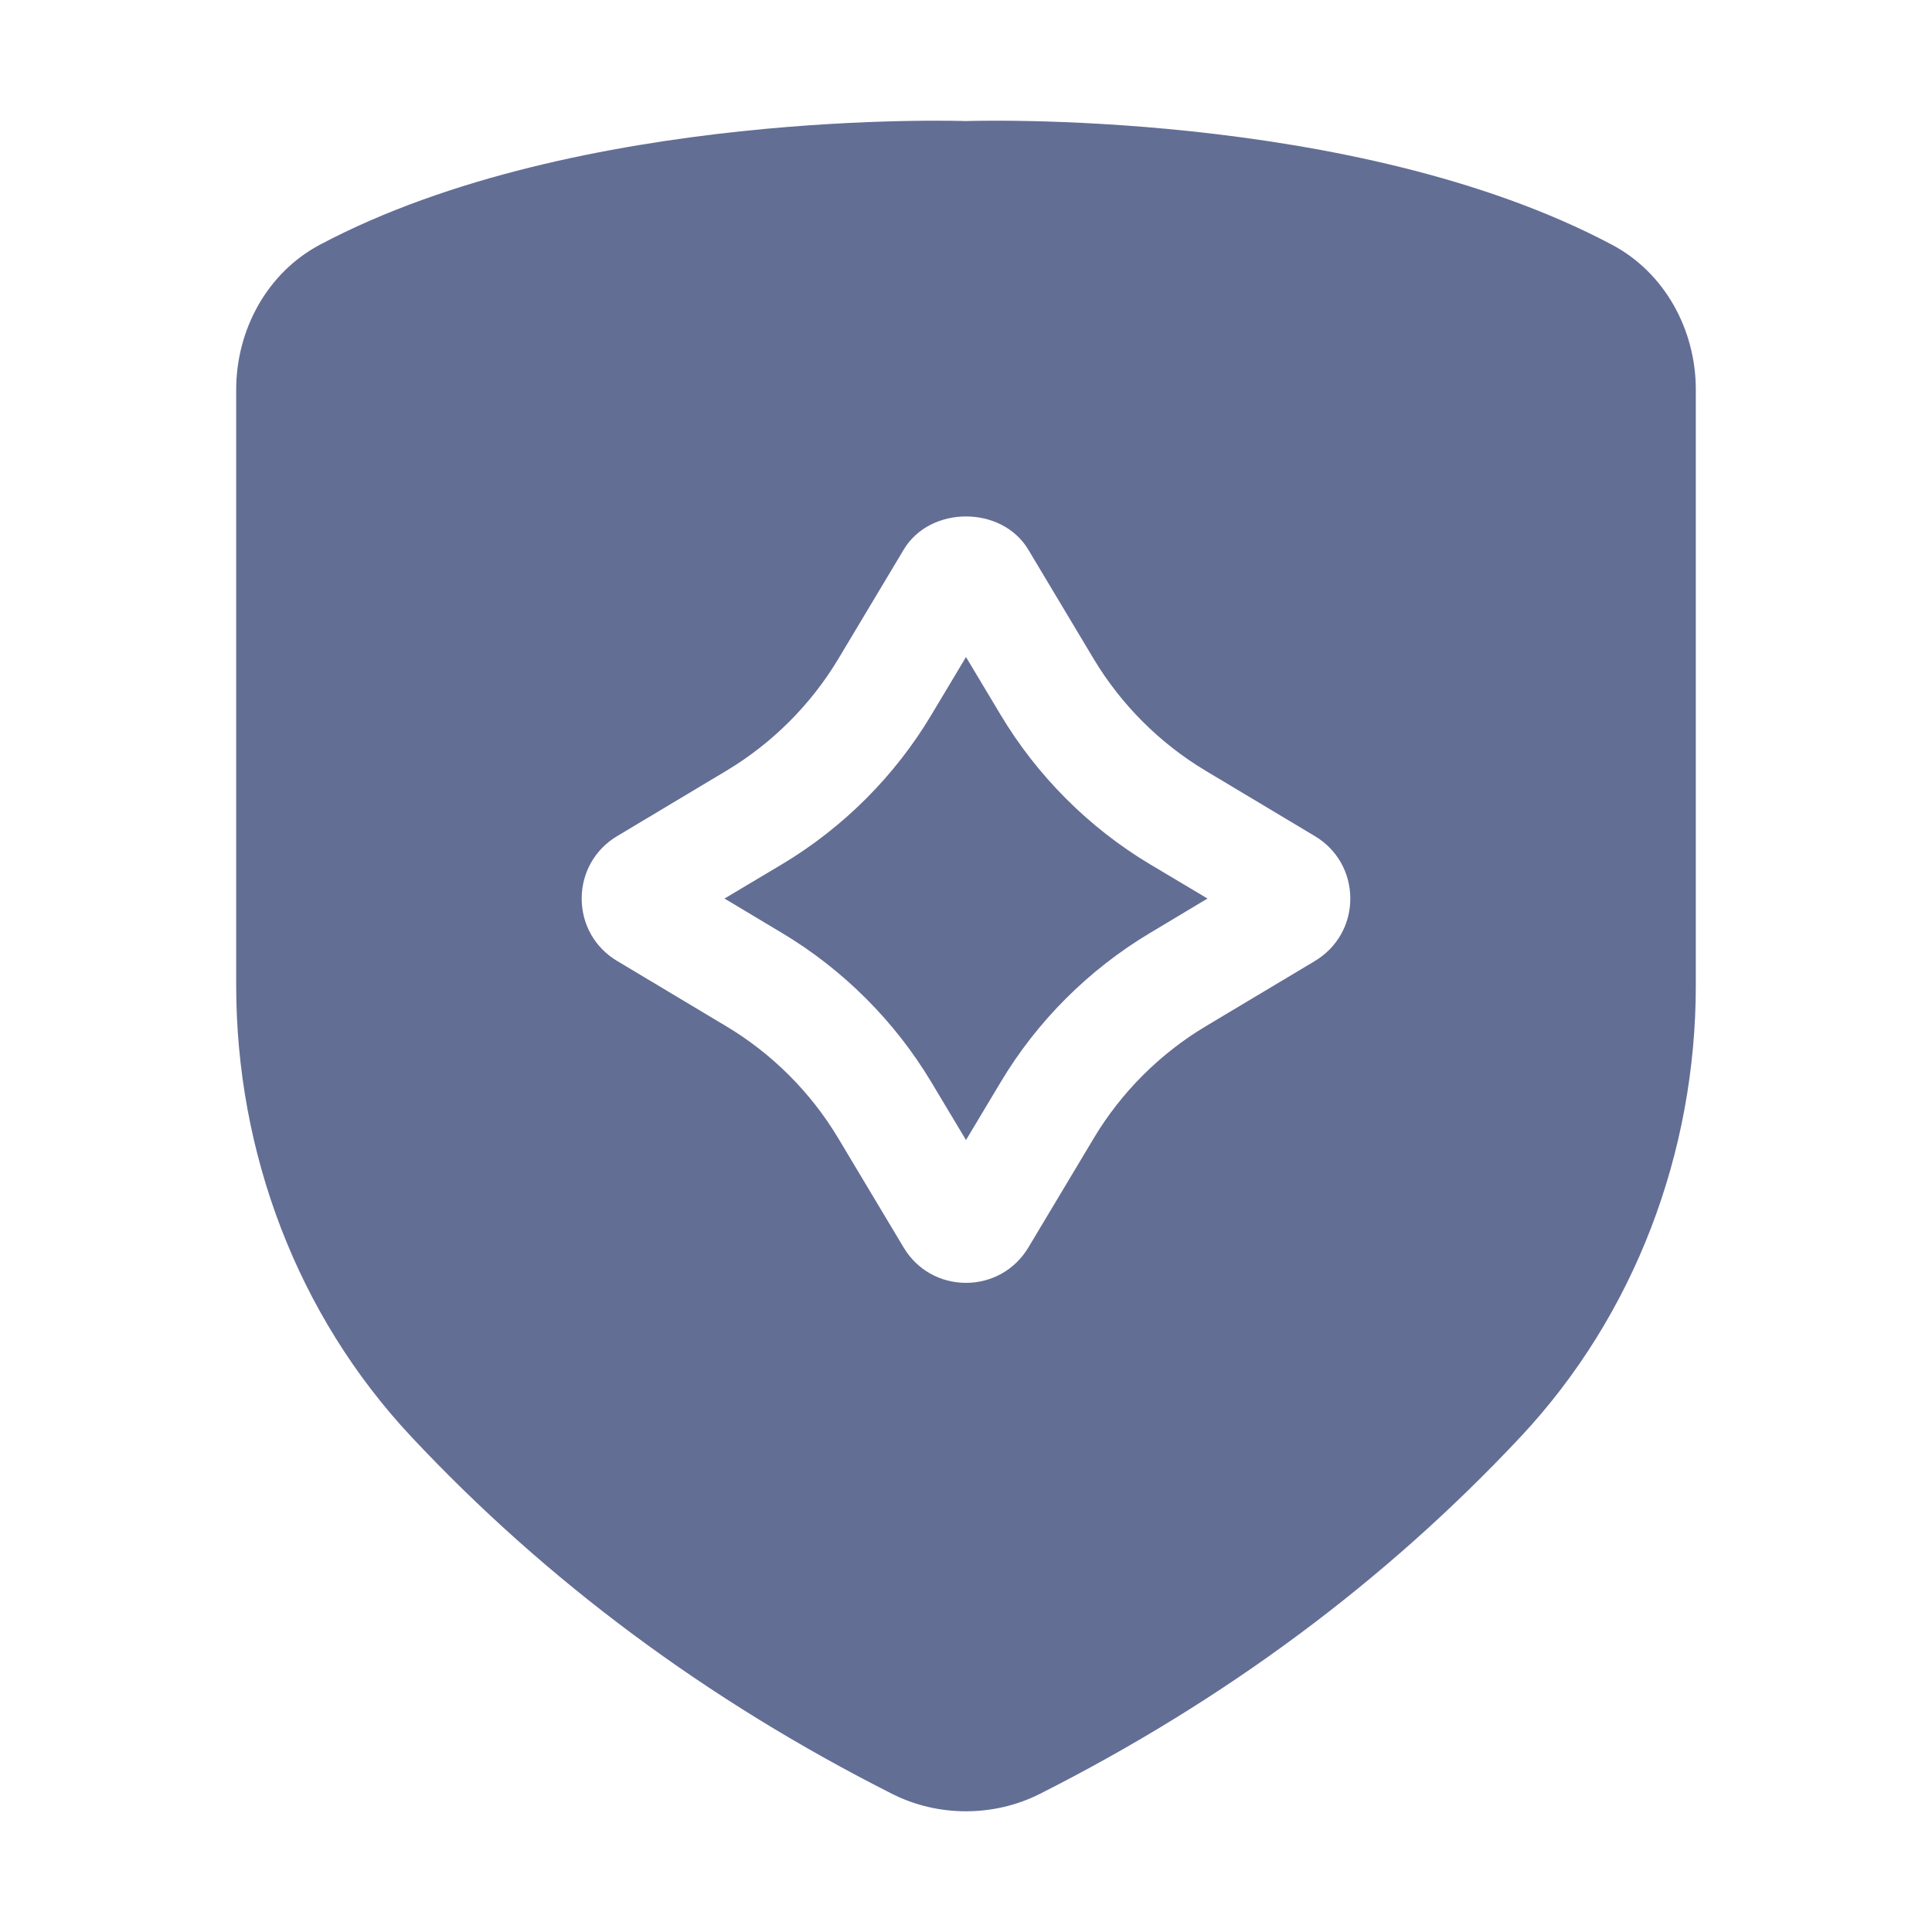
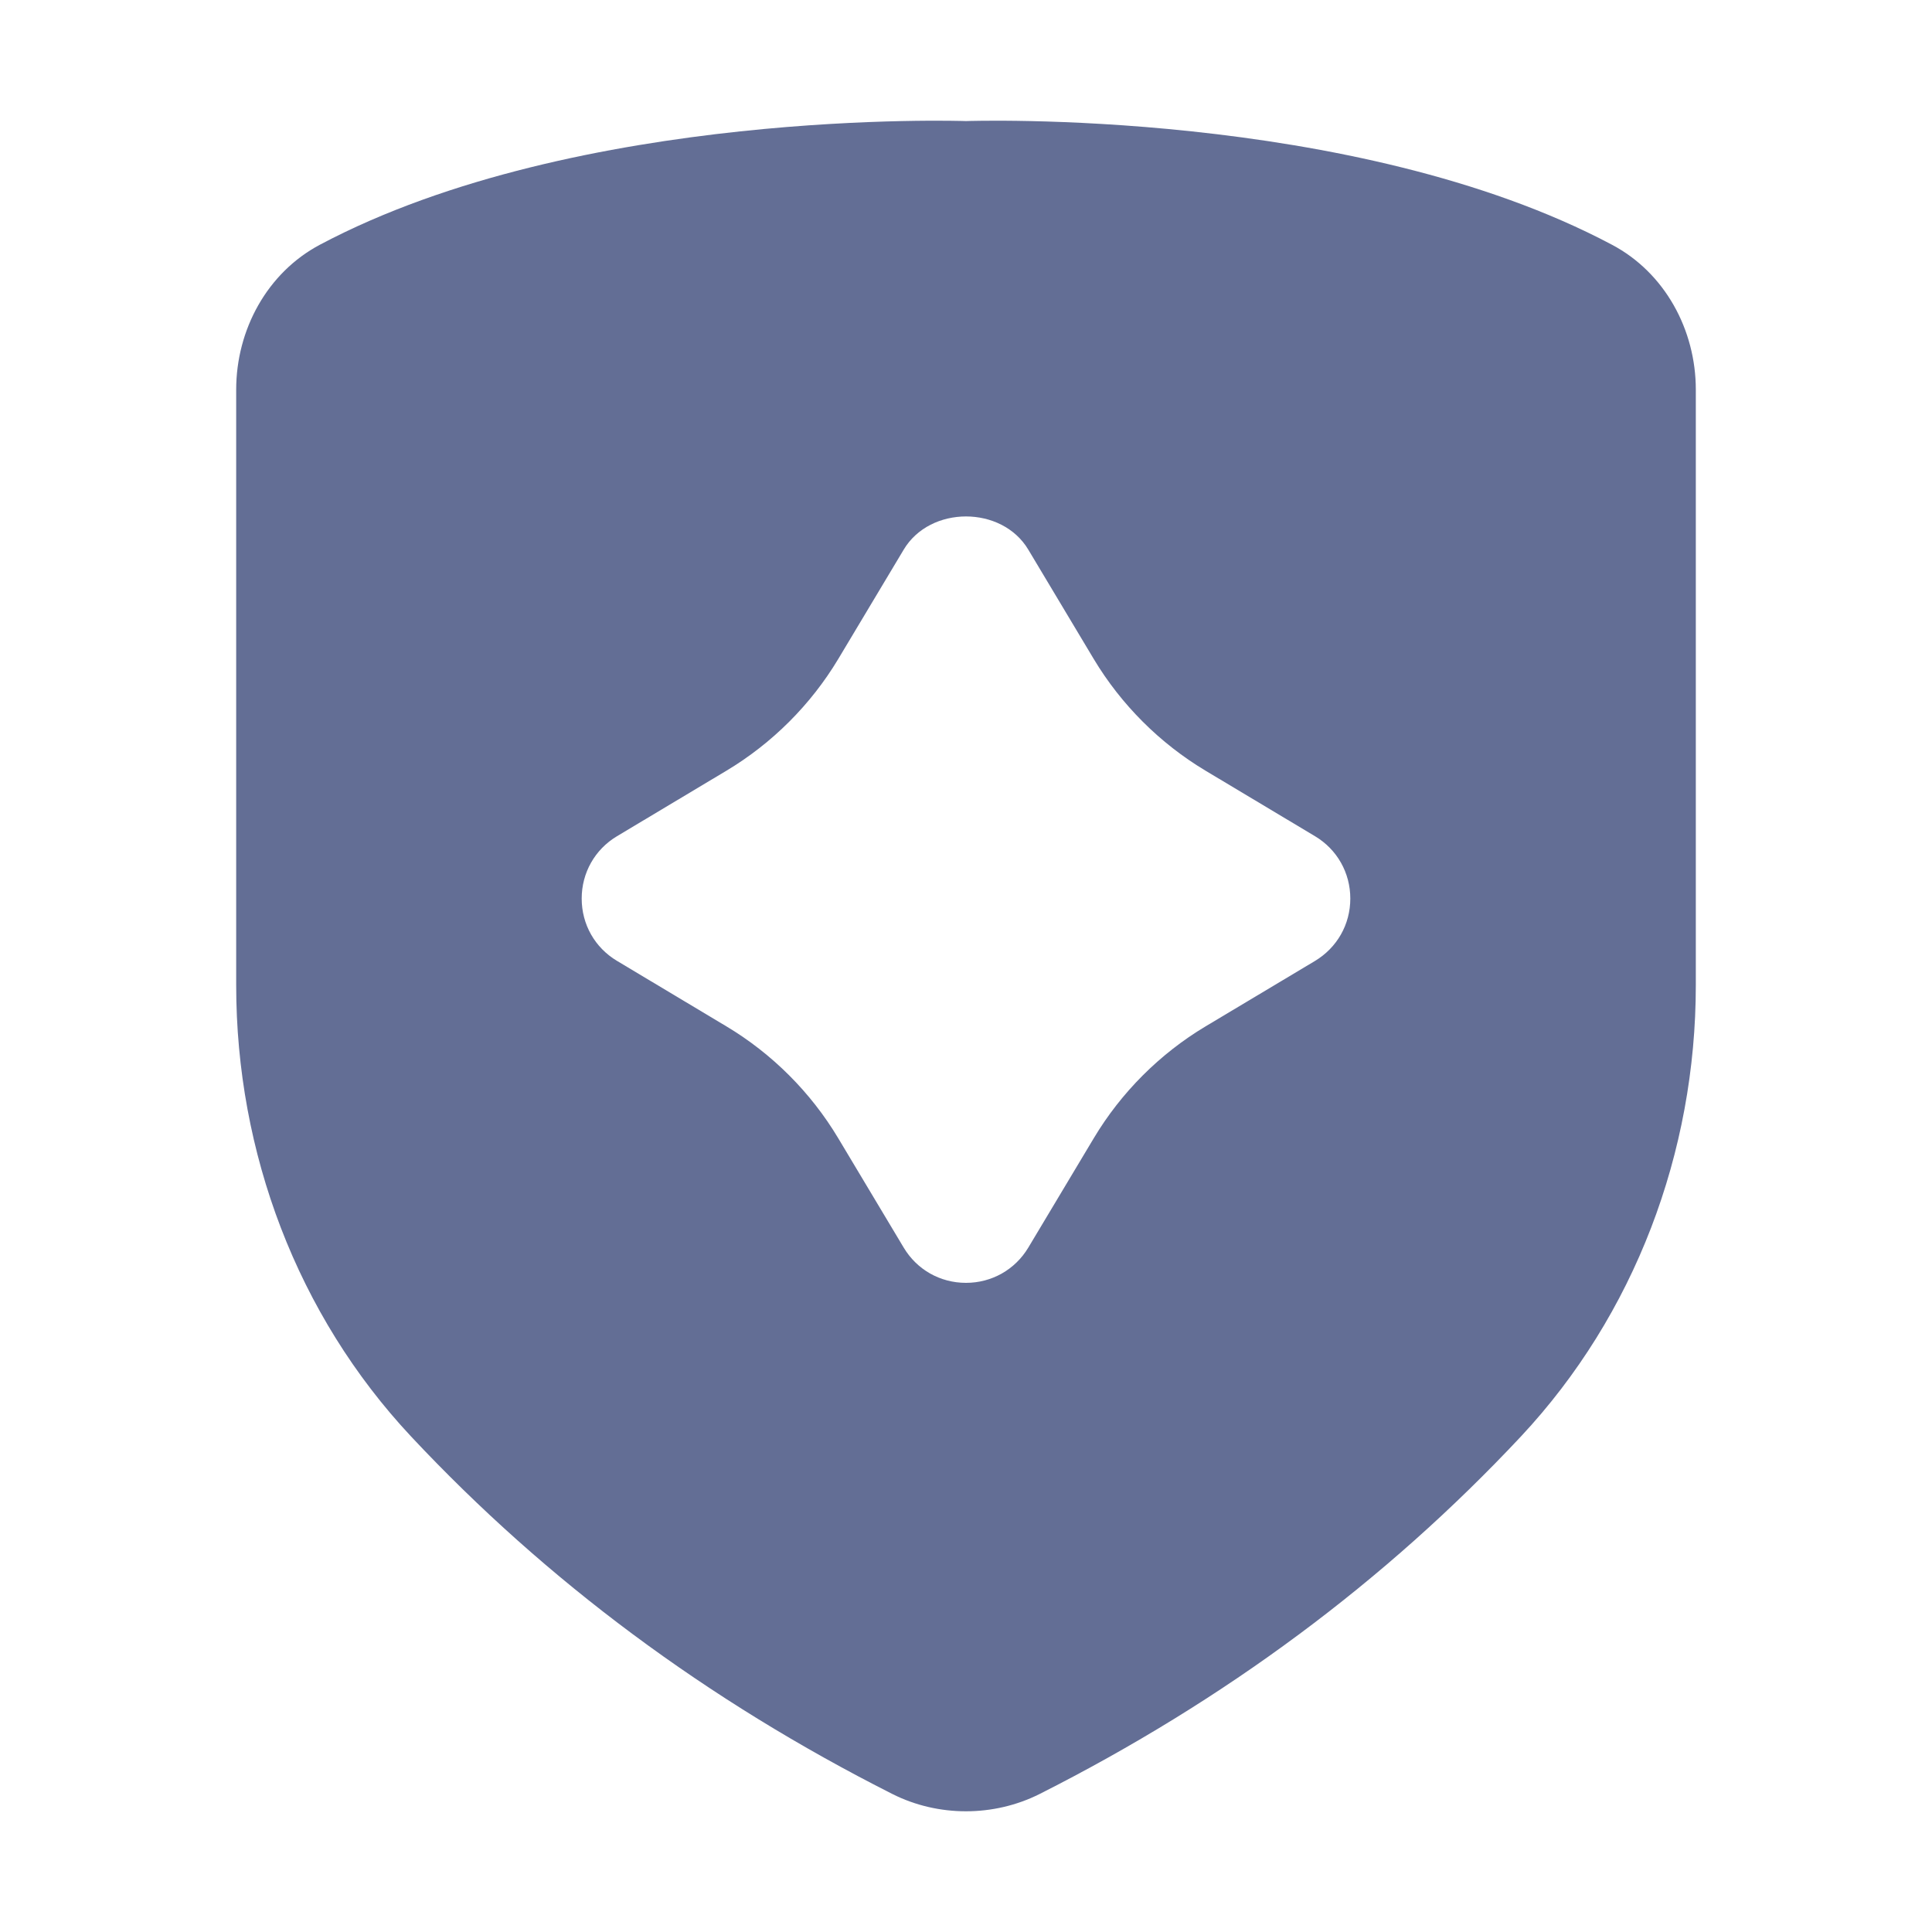
<svg xmlns="http://www.w3.org/2000/svg" width="12" height="12" viewBox="0 0 12 12" fill="none">
  <path d="M10.012 1.52C8.406 0.667 6 0.752 6 0.752C6 0.752 3.594 0.667 1.987 1.52C1.659 1.694 1.467 2.049 1.467 2.42V6.12C1.467 7.157 1.845 8.166 2.554 8.923C3.395 9.821 4.391 10.561 5.543 11.143C5.827 11.286 6.172 11.286 6.457 11.143C7.609 10.561 8.605 9.821 9.446 8.923C10.154 8.166 10.533 7.157 10.533 6.12V2.42C10.533 2.049 10.341 1.694 10.012 1.52ZM8.167 5.969L7.488 6.375C7.204 6.545 6.964 6.785 6.794 7.069L6.387 7.749C6.305 7.886 6.16 7.968 6 7.968C5.839 7.968 5.695 7.886 5.613 7.749L5.206 7.069C5.036 6.785 4.796 6.545 4.512 6.375L3.832 5.968C3.695 5.886 3.613 5.742 3.613 5.581C3.613 5.421 3.695 5.276 3.832 5.194L4.512 4.787C4.796 4.617 5.036 4.377 5.206 4.094L5.613 3.414C5.777 3.139 6.223 3.139 6.387 3.414L6.794 4.094C6.964 4.377 7.204 4.617 7.488 4.787L8.168 5.194C8.305 5.276 8.387 5.421 8.387 5.581C8.387 5.742 8.305 5.886 8.167 5.969Z" fill="#636E95" />
-   <path d="M6.215 4.44L6 4.081L5.785 4.44C5.559 4.819 5.238 5.14 4.859 5.367L4.5 5.581L4.859 5.796C5.238 6.023 5.558 6.343 5.785 6.722L6 7.081L6.215 6.722C6.441 6.343 6.762 6.023 7.141 5.796L7.5 5.581L7.141 5.367C6.762 5.14 6.442 4.819 6.215 4.44Z" fill="#636E95" />
</svg>